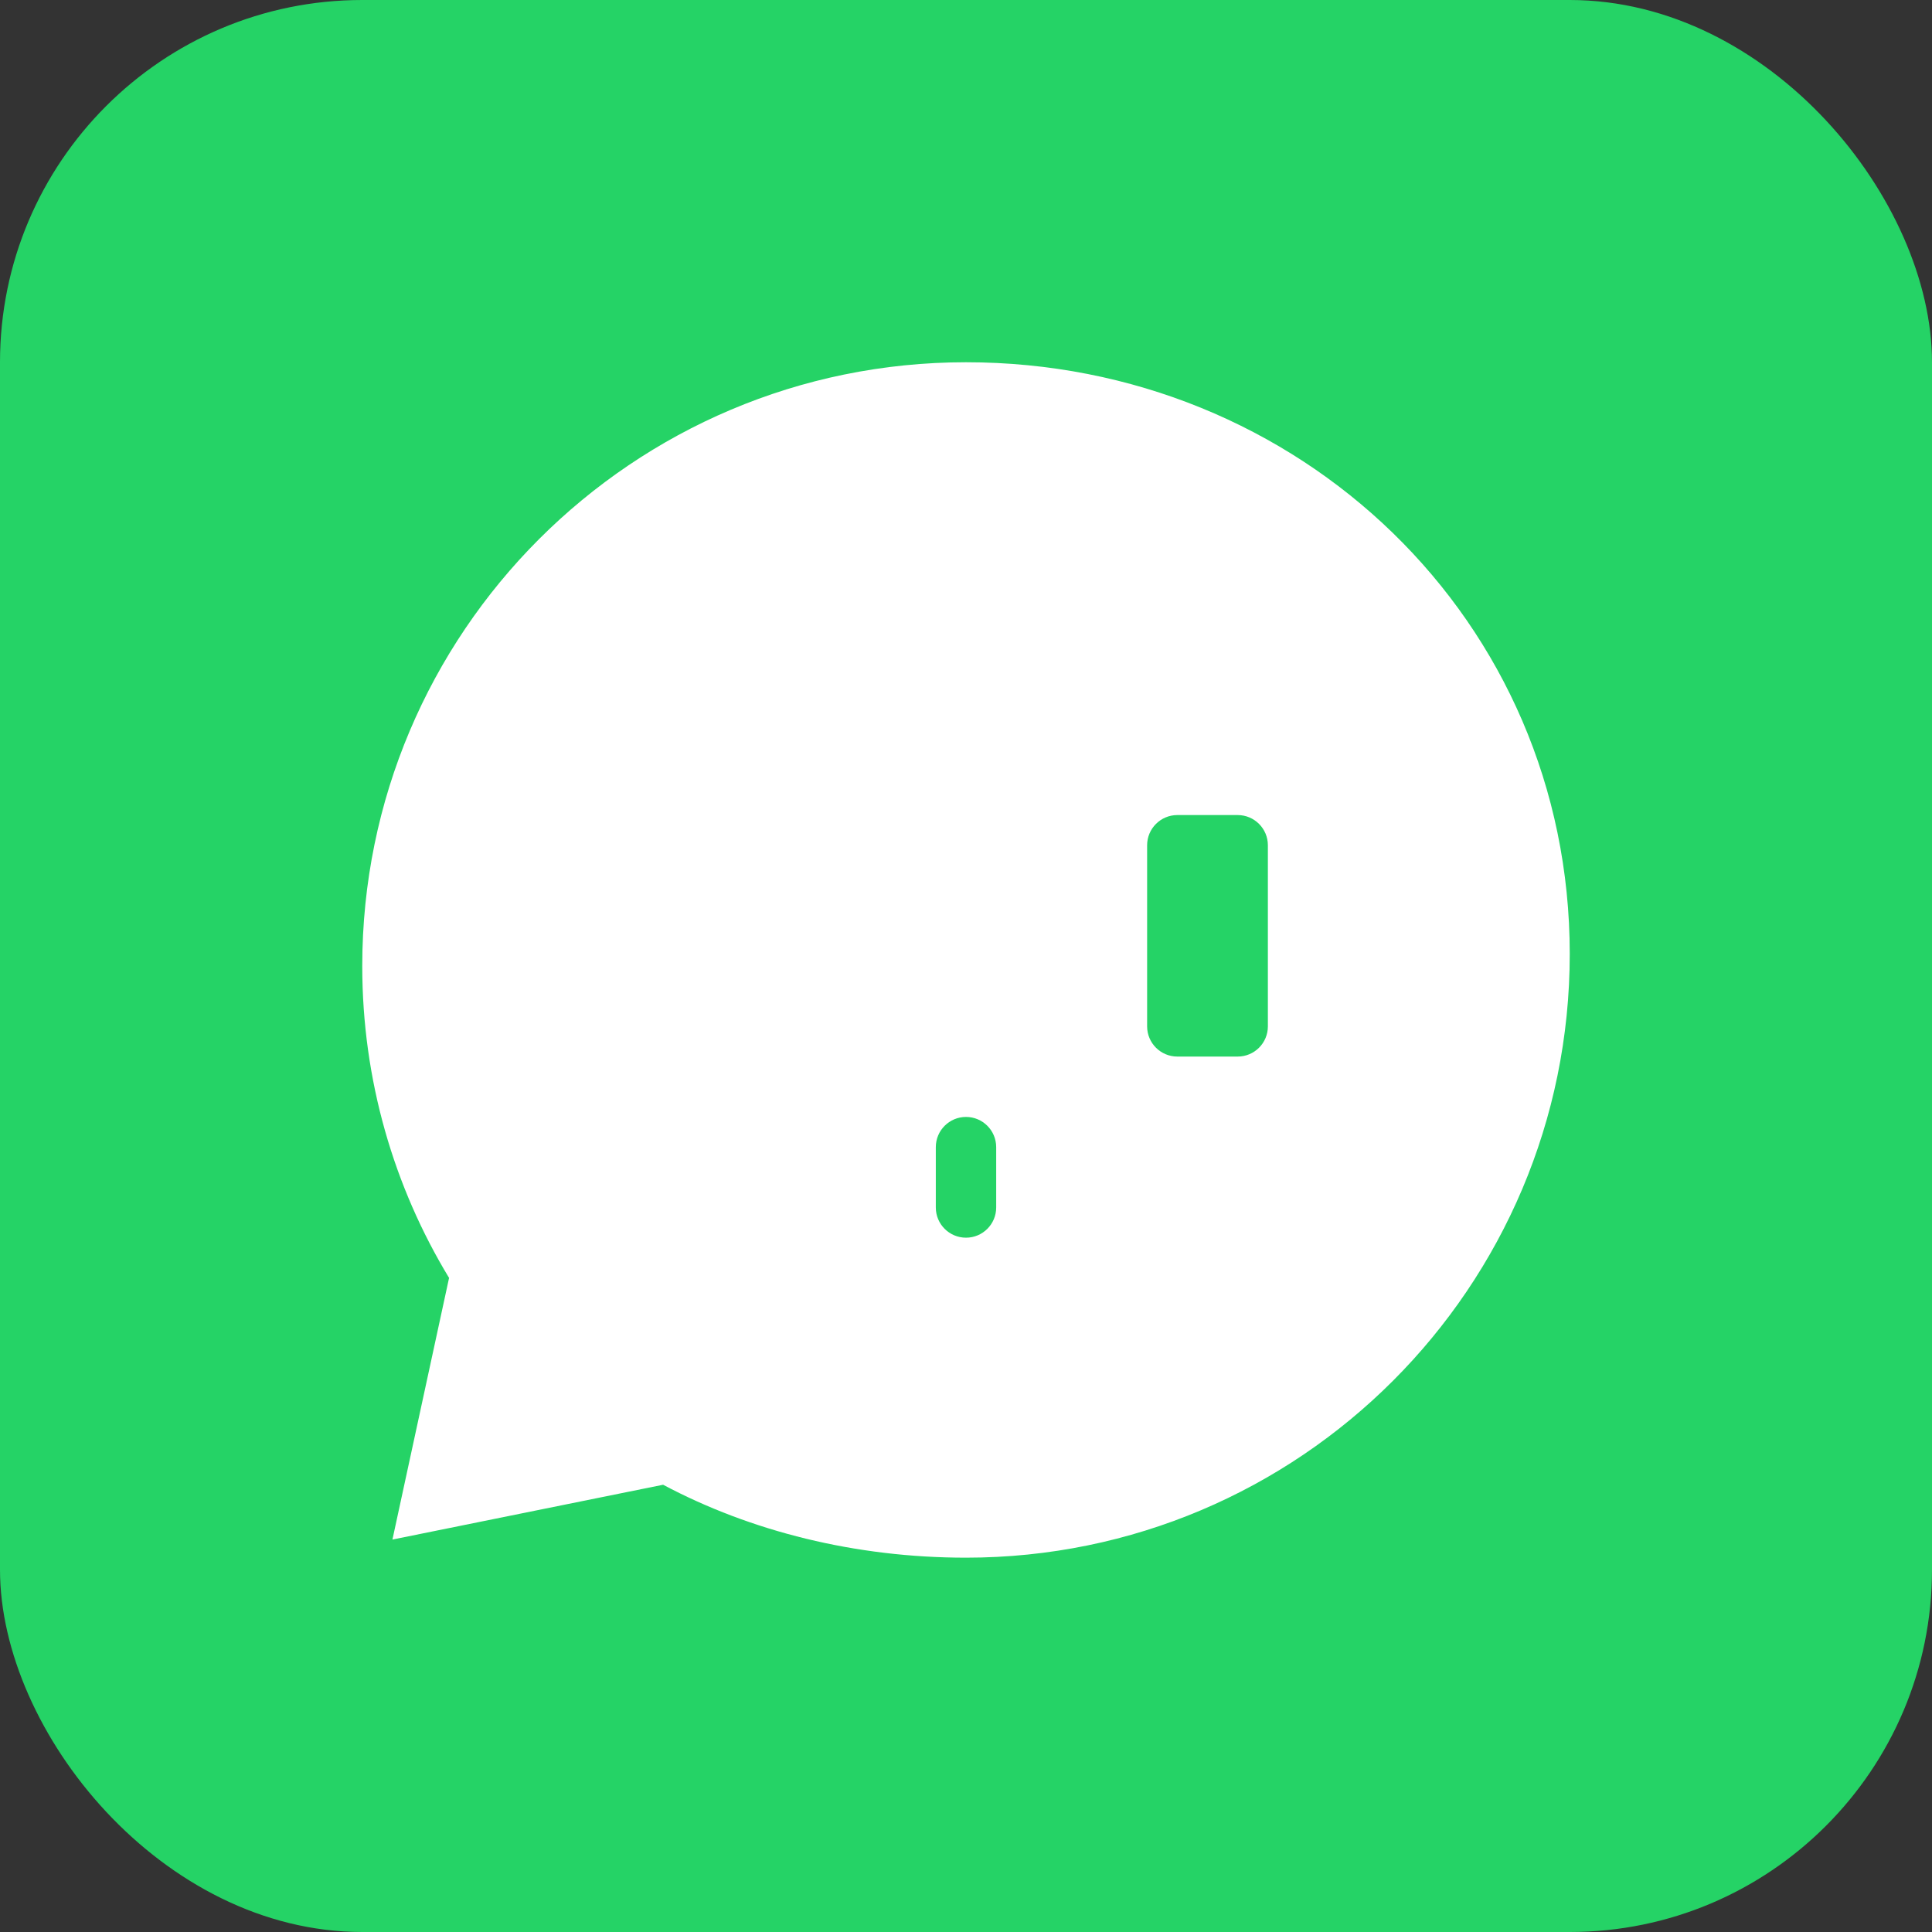
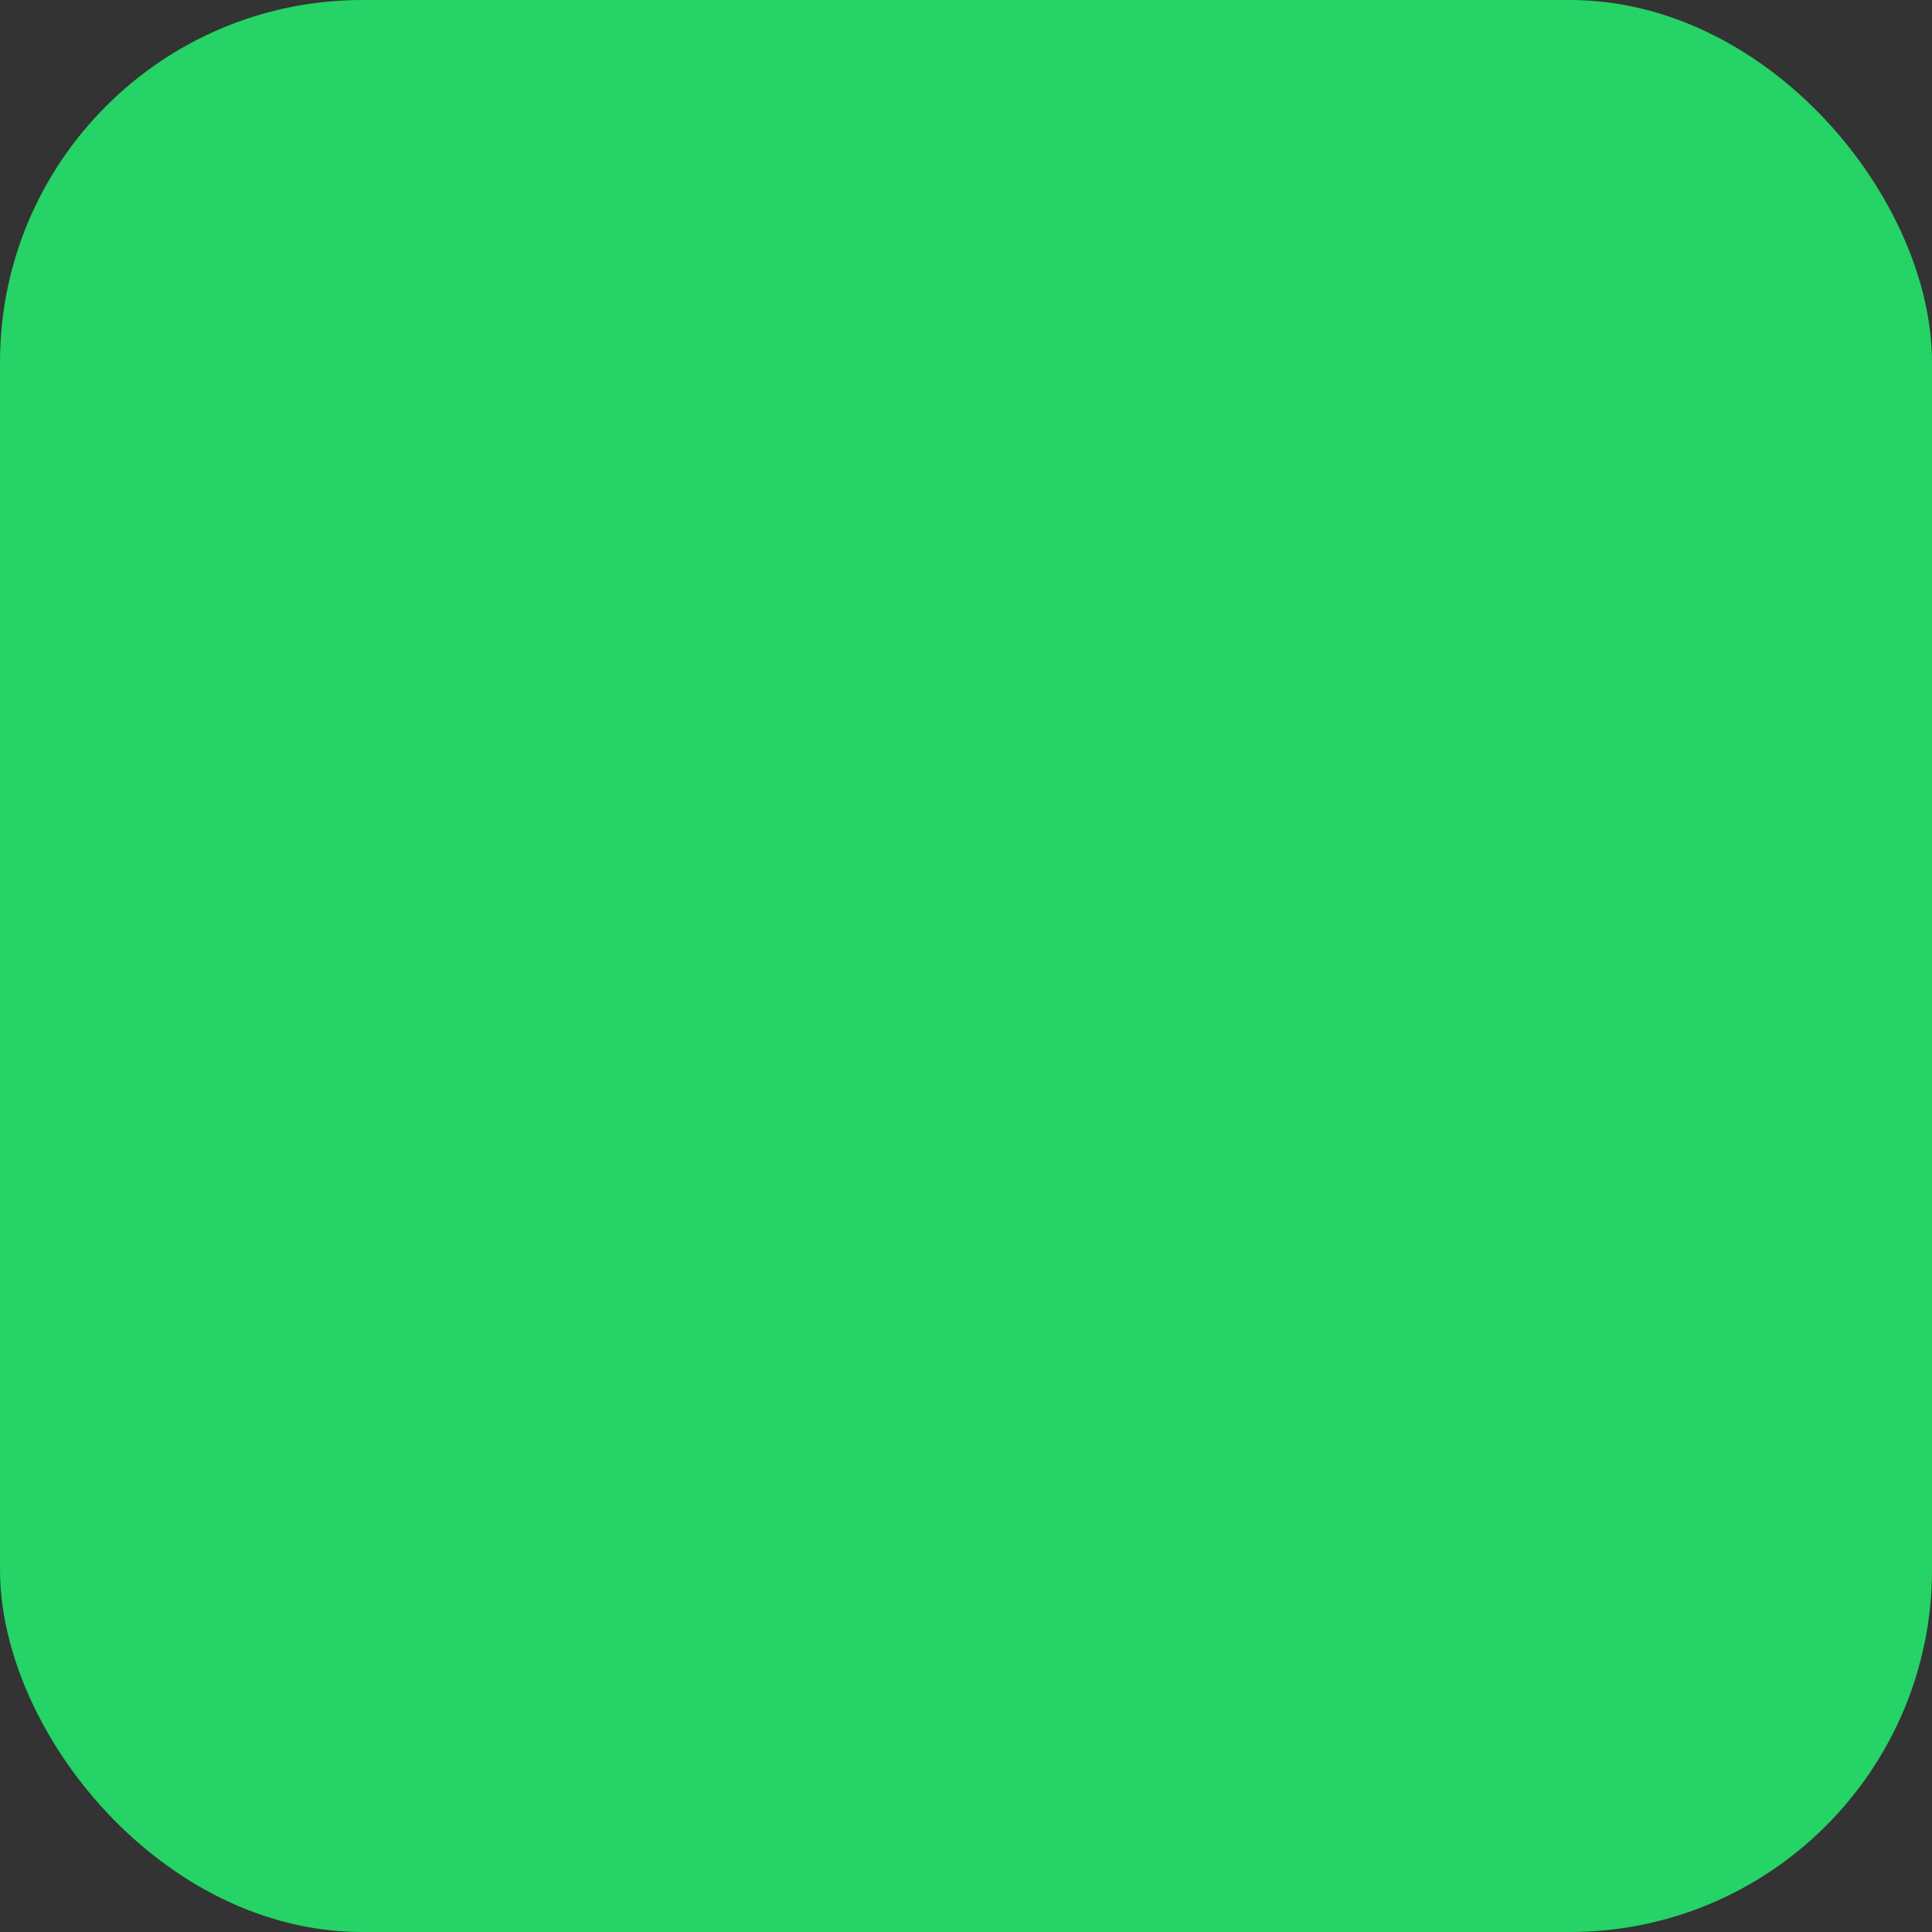
<svg xmlns="http://www.w3.org/2000/svg" width="32" height="32" viewBox="0 0 32 32" fill="none">
  <rect x="0" y="0" width="32" height="32" fill="#333333" stroke="none" />
  <rect width="32" height="32" rx="6" fill="#25D366" />
-   <path d="M16 6C10.477 6 6 10.477 6 16C6 17.89 6.525 19.66 7.438 21.166L6.5 25.5L10.983 24.592C12.437 25.365 14.17 25.8 16 25.8C21.523 25.8 26 21.323 26 15.8C26 10.277 21.523 6 16 6Z" fill="white" />
-   <path d="M19.5 13.5C19.224 13.5 19 13.724 19 14V17C19 17.276 19.224 17.5 19.5 17.5H20.5C20.776 17.5 21 17.276 21 17V14C21 13.724 20.776 13.5 20.5 13.5H19.5Z" fill="#25D366" />
-   <path d="M16 18.5C15.724 18.5 15.5 18.724 15.5 19V20C15.5 20.276 15.724 20.5 16 20.5C16.276 20.5 16.5 20.276 16.5 20V19C16.5 18.724 16.276 18.5 16 18.5Z" fill="#25D366" />
</svg>